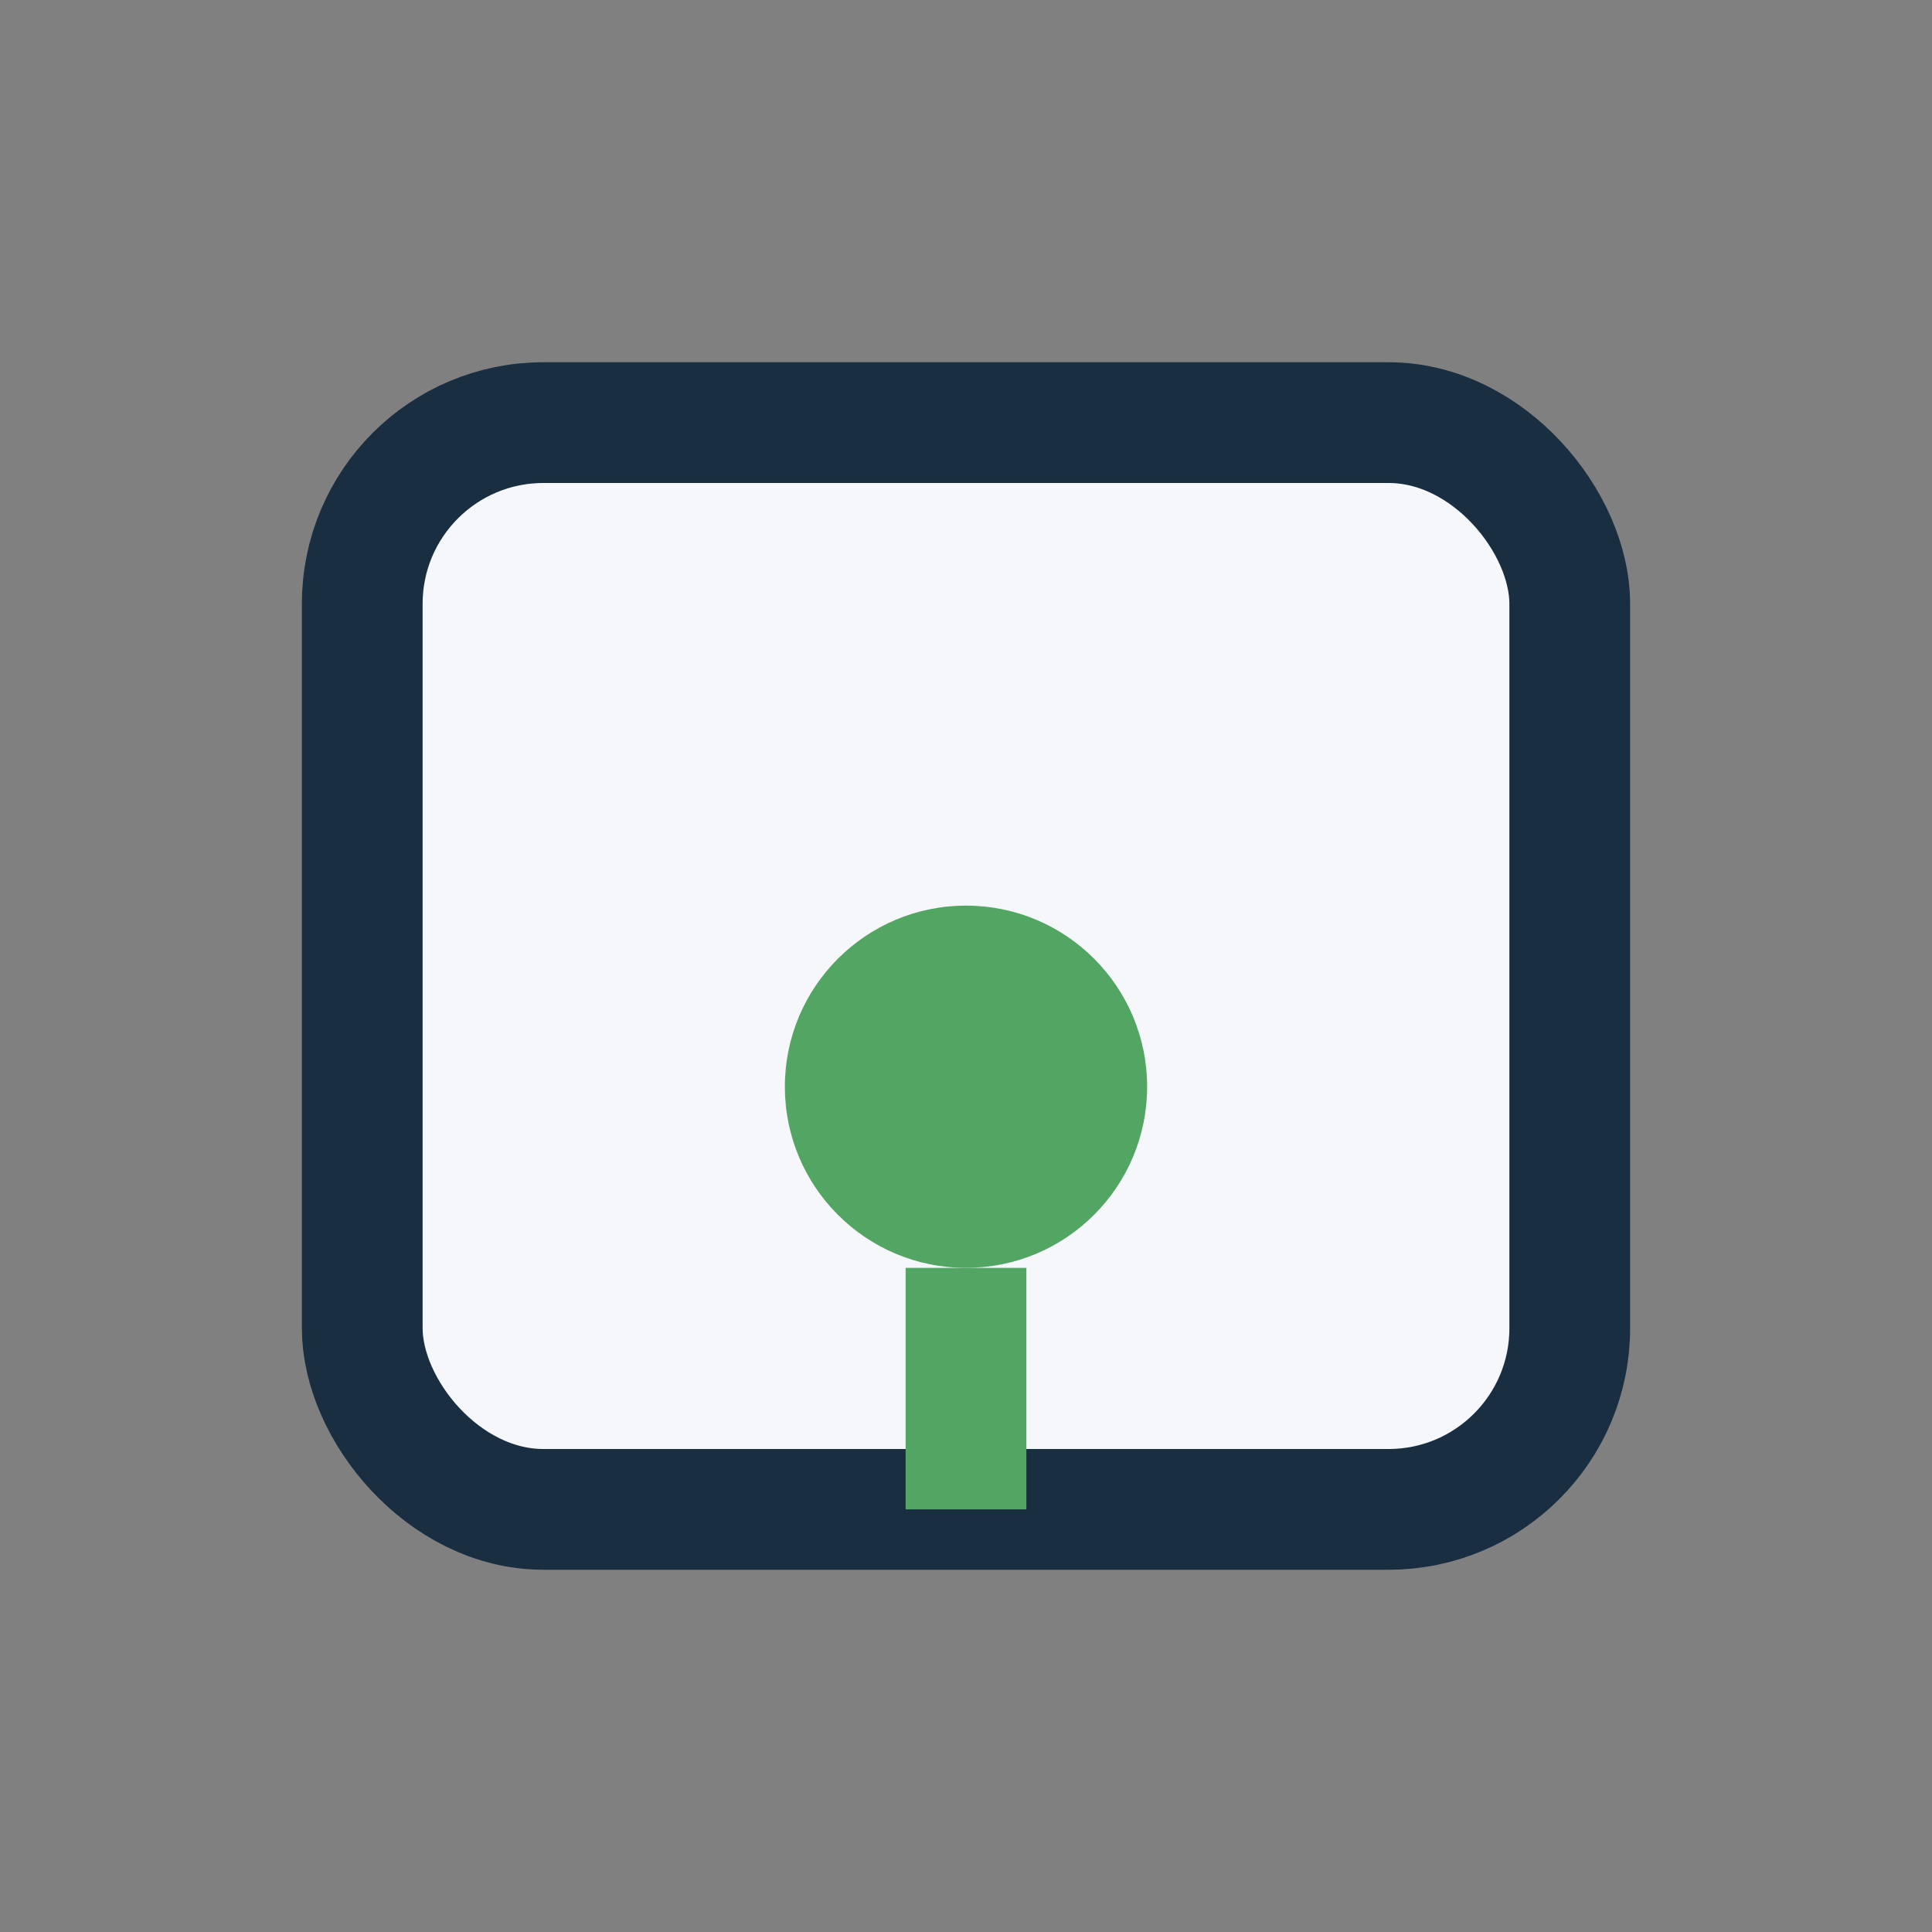
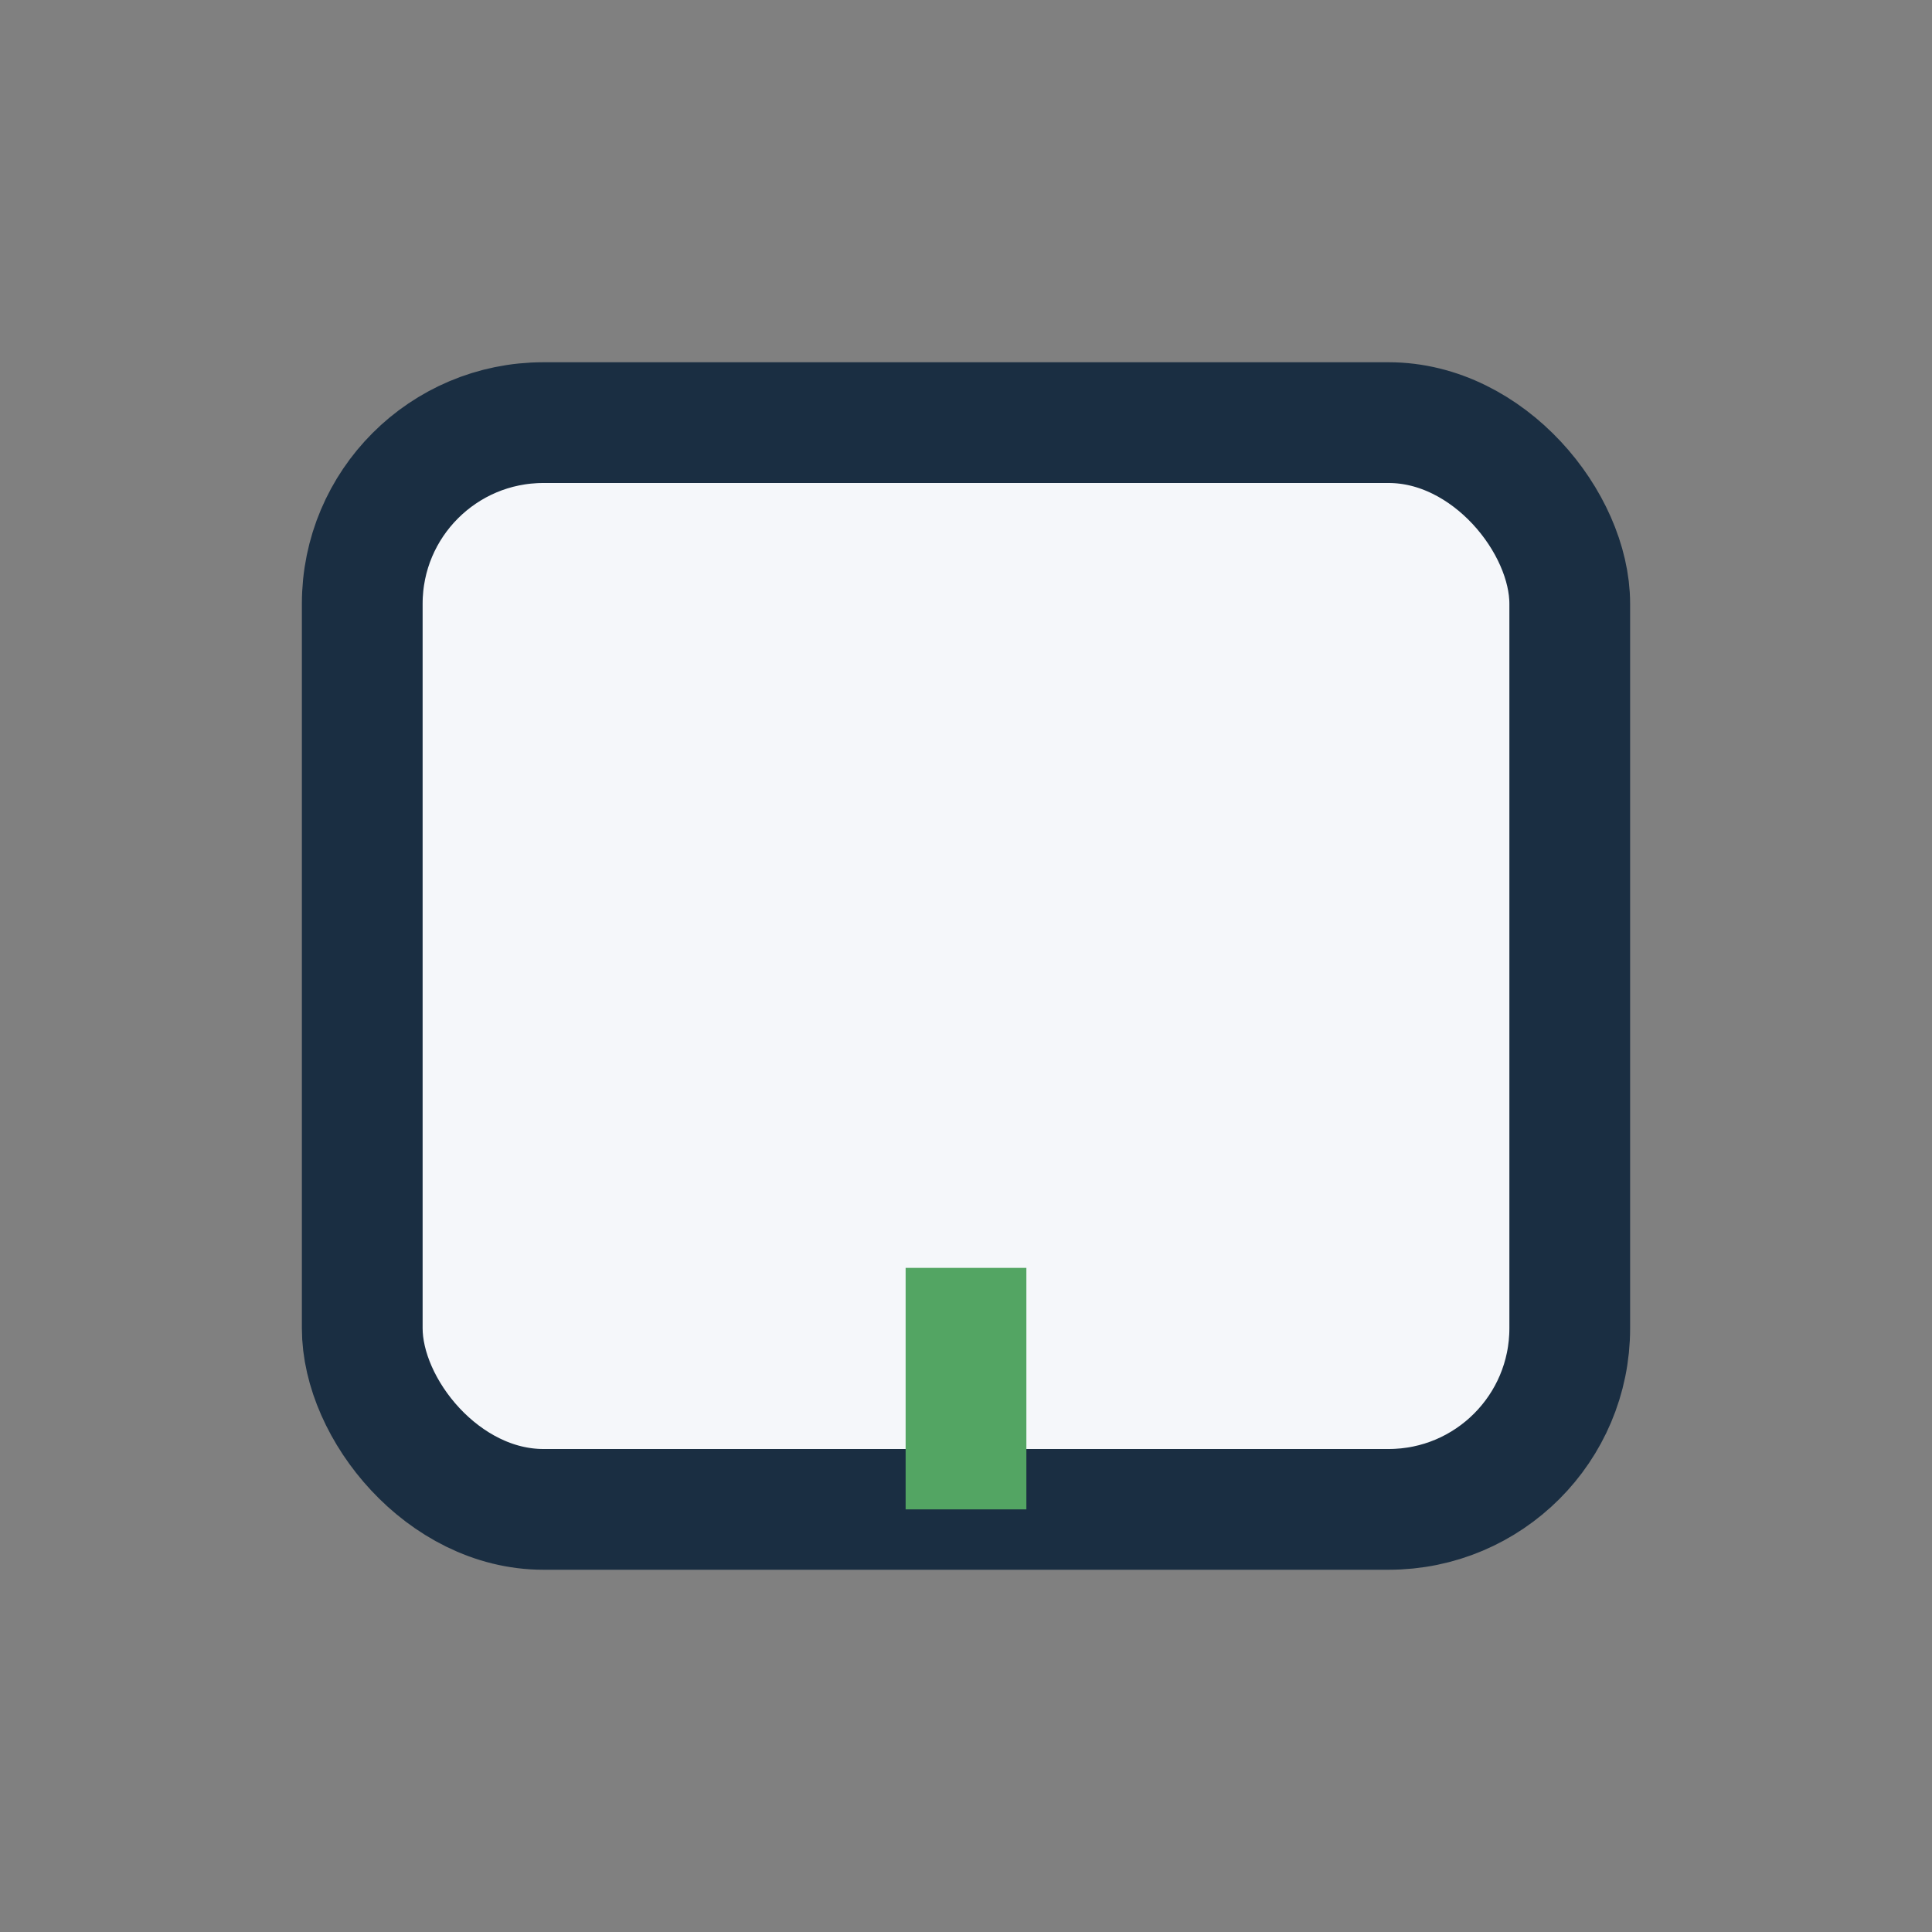
<svg xmlns="http://www.w3.org/2000/svg" width="32" height="32" viewBox="0 0 32 32">
  <rect x="0" y="0" width="32" height="32" fill="#808080" stroke="none" />
  <rect x="6" y="7" width="20" height="18" rx="3" fill="#F5F7FA" stroke="#1A2E42" stroke-width="2" />
-   <circle cx="16" cy="18" r="3" fill="#53A563" />
  <path d="M16 21v4" stroke="#53A563" stroke-width="2" />
</svg>